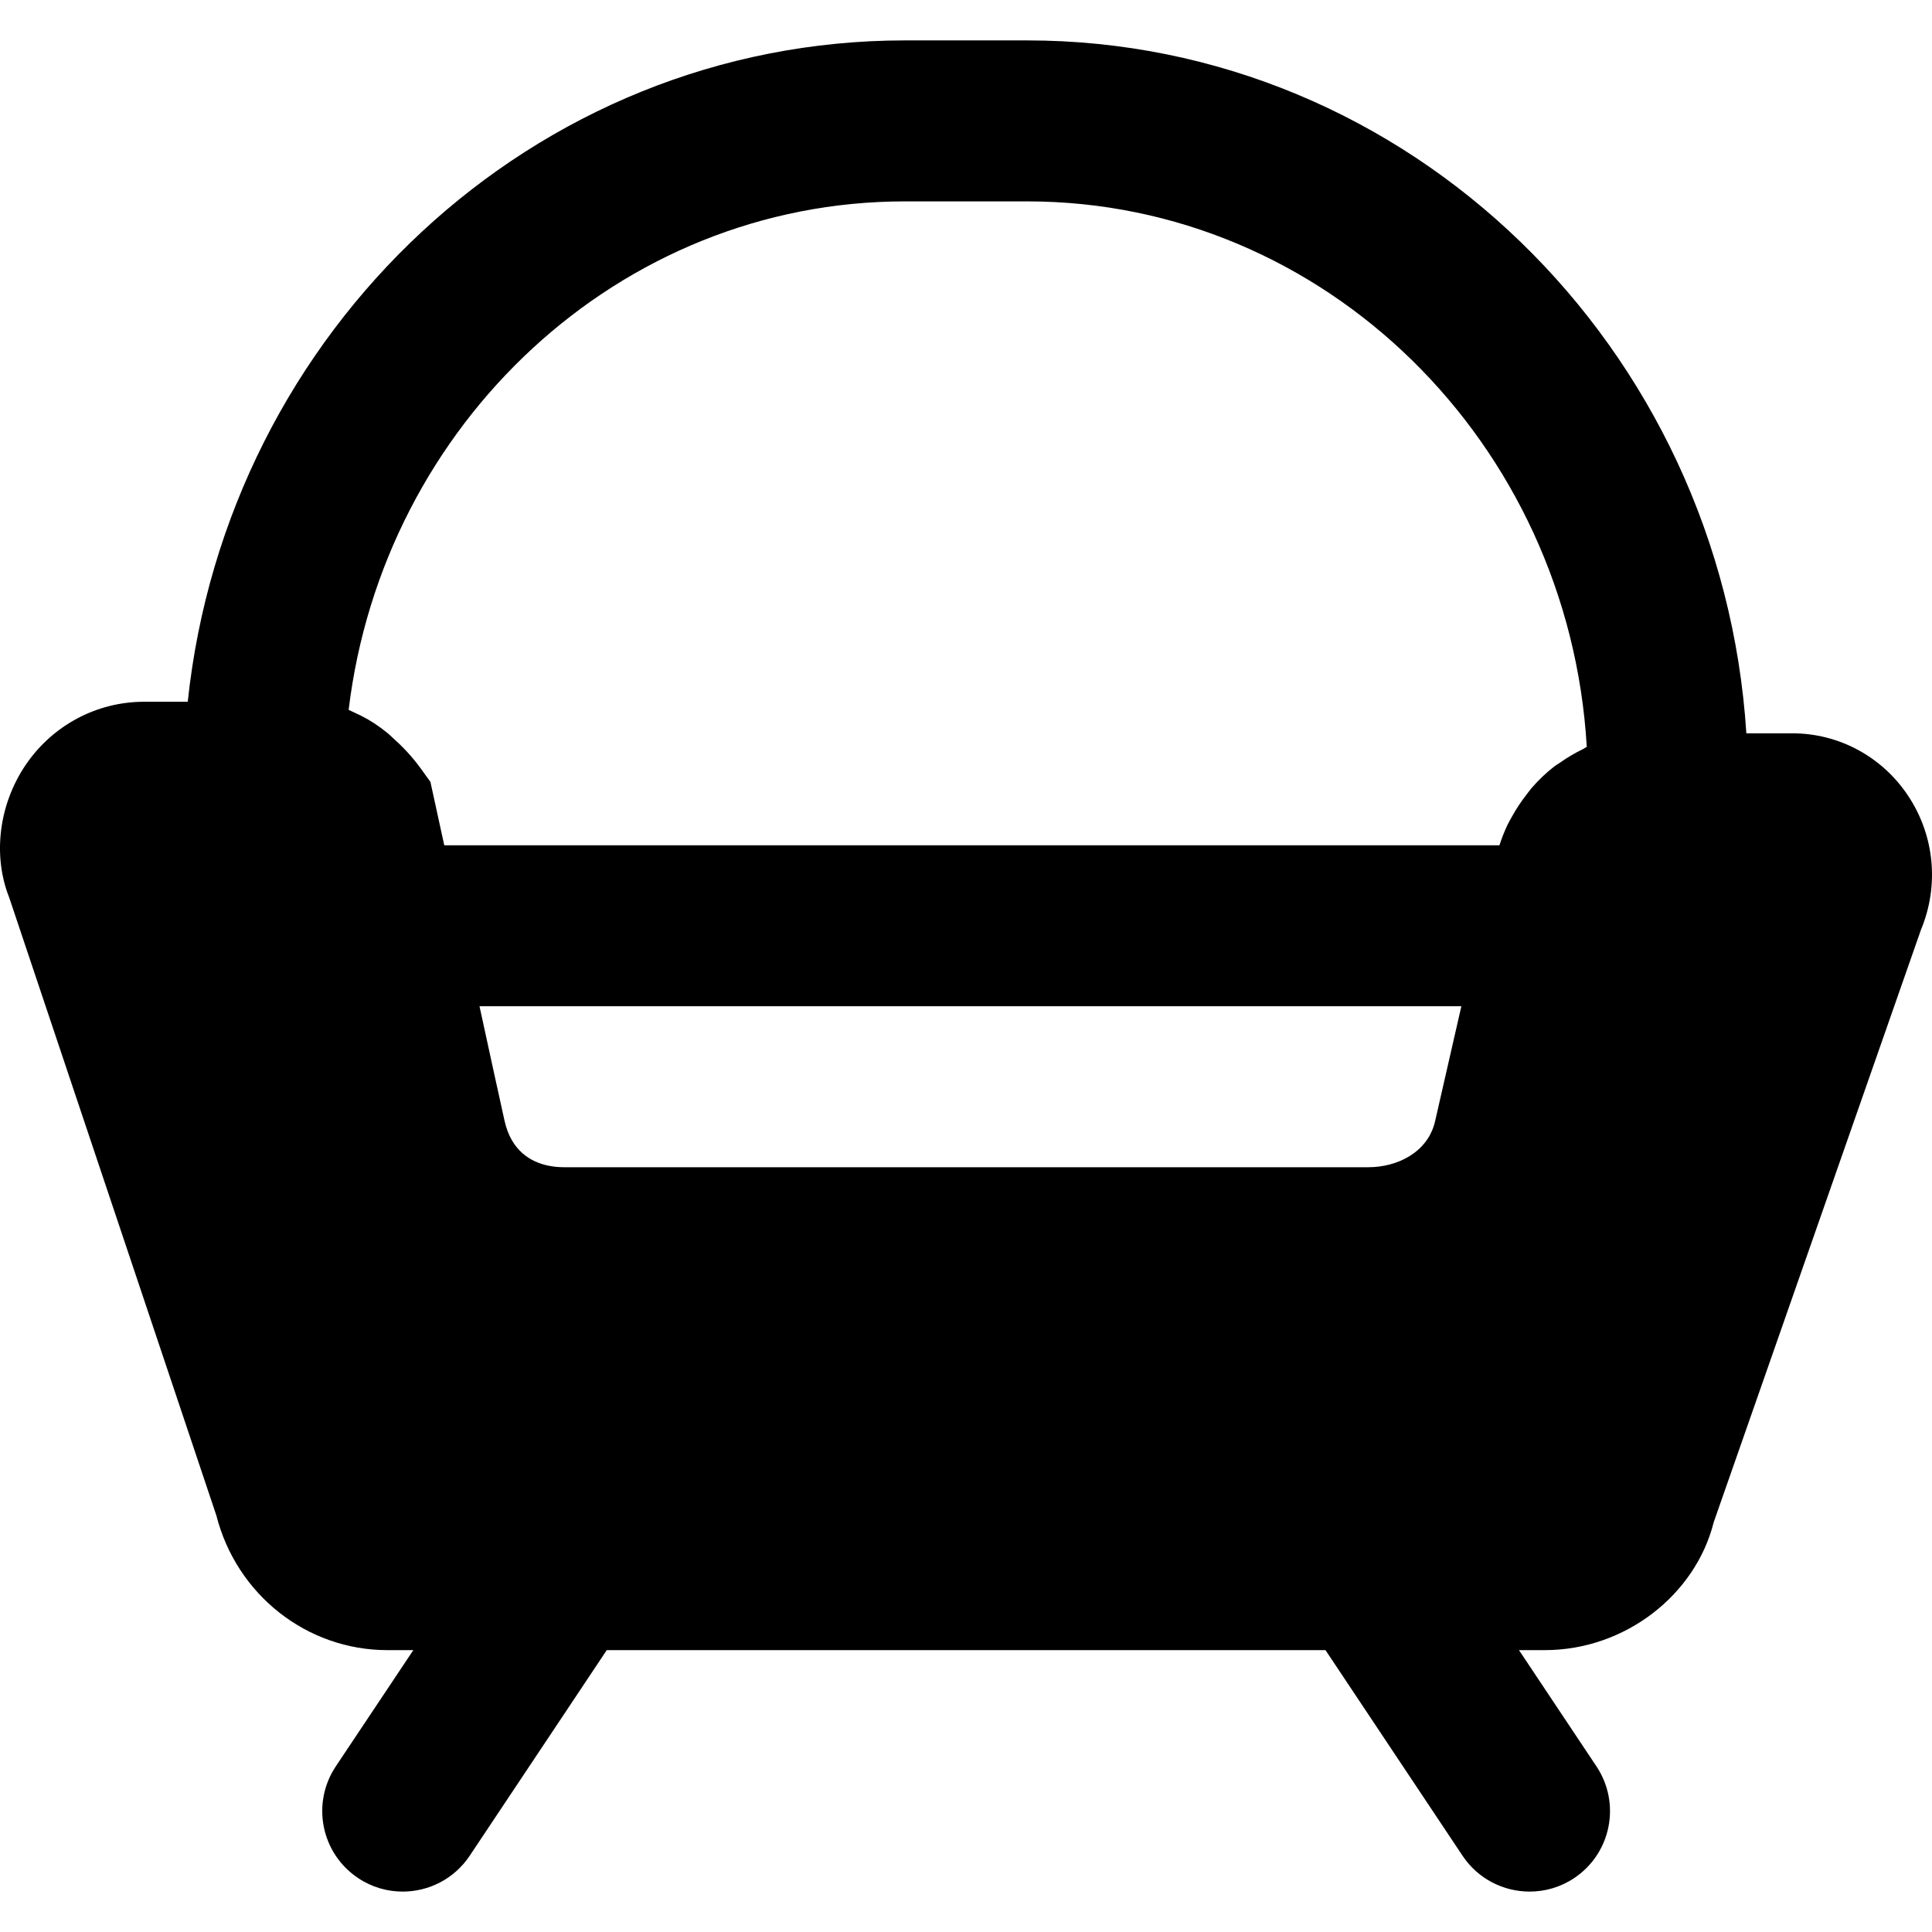
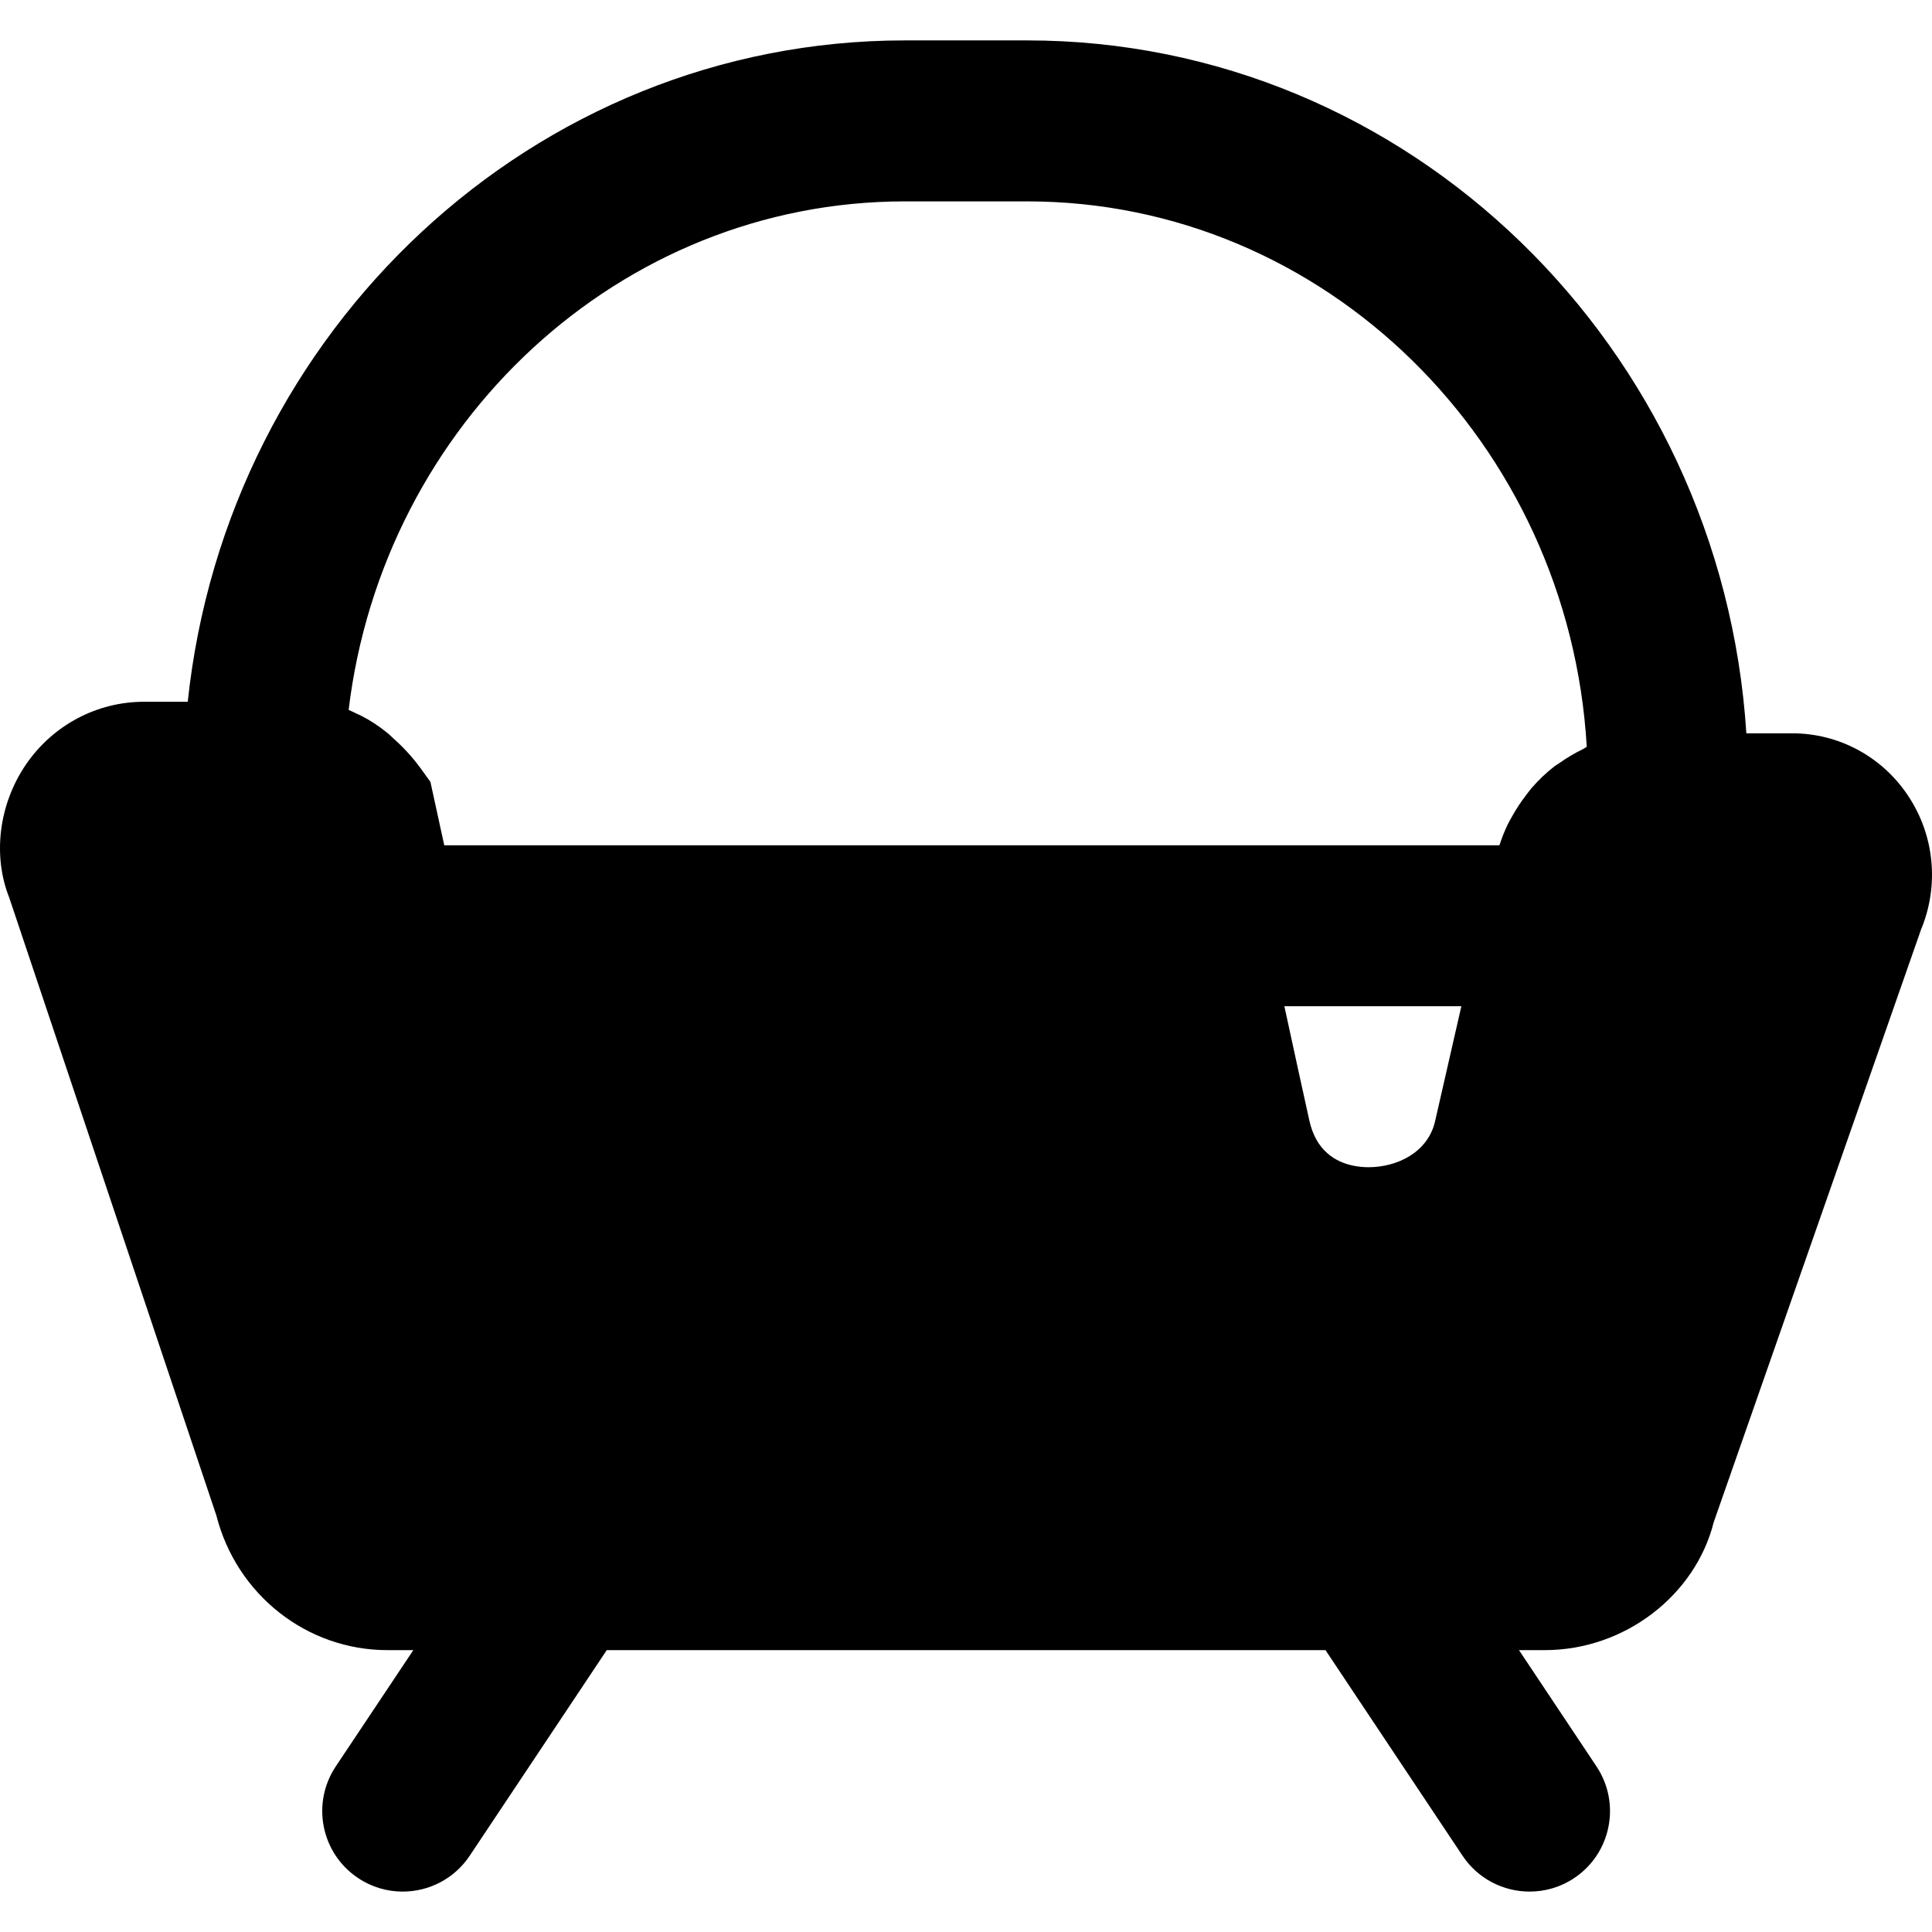
<svg xmlns="http://www.w3.org/2000/svg" fill="#000000" height="800px" width="800px" version="1.1" id="Layer_1" viewBox="0 0 512.086 512.086" xml:space="preserve">
  <g>
    <g>
-       <path d="M505.697,210.837c-6.869-10.304-18.325-16.469-30.635-16.469h-12.181C456.332,91.989,373.452,10.709,272.247,10.709    h-32.384c-98.453,0-179.712,76.885-190.101,175.296H38.177c-12.523,0-24.213,6.229-31.339,16.683    c-7.253,10.688-8.768,24.235-4.395,35.221l54.912,163.797c5.355,20.992,23.979,35.669,45.312,35.669h6.891l-20.565,30.827    c-6.528,9.813-3.883,23.061,5.931,29.589c3.627,2.432,7.744,3.584,11.797,3.584c6.912,0,13.653-3.328,17.771-9.493l36.331-54.507    h190.507l36.331,54.507c4.117,6.165,10.88,9.493,17.771,9.493c4.075,0,8.192-1.152,11.819-3.584    c9.792-6.528,12.437-19.776,5.909-29.589l-20.544-30.827h6.827c21.333,0,39.957-14.677,44.779-33.877L509.175,246.4    C514.039,234.688,512.759,221.376,505.697,210.837z M380.385,297.152c-1.92,8.448-10.261,12.224-17.643,12.224H149.409    c-1.216,0-2.645-0.107-4.16-0.427c-4.544-0.96-9.771-3.883-11.541-11.989l-2.901-13.184l-3.712-17.067H387.34L380.385,297.152z     M419.468,198.613c-2.091,1.003-4.096,2.197-5.995,3.541c-0.469,0.32-0.96,0.597-1.429,0.939c-2.24,1.728-4.267,3.691-6.144,5.845    c-0.491,0.576-0.896,1.173-1.365,1.771c-1.365,1.749-2.603,3.627-3.712,5.611c-0.427,0.747-0.853,1.493-1.237,2.283    c-0.832,1.728-1.536,3.563-2.155,5.44h-279.68l-3.669-16.811l-2.624-3.627c-2.411-3.307-4.907-5.867-7.403-8.085    c-0.427-0.384-0.832-0.811-1.259-1.152c-2.389-1.963-4.736-3.477-7.061-4.651c-0.491-0.235-0.939-0.448-1.408-0.661    c-0.64-0.277-1.301-0.64-1.92-0.896c9.131-75.883,71.787-134.784,147.456-134.784h32.384c78.891,0,143.637,64.021,148.331,144.576    C420.193,198.144,419.852,198.421,419.468,198.613z" />
+       <path d="M505.697,210.837c-6.869-10.304-18.325-16.469-30.635-16.469h-12.181C456.332,91.989,373.452,10.709,272.247,10.709    h-32.384c-98.453,0-179.712,76.885-190.101,175.296H38.177c-12.523,0-24.213,6.229-31.339,16.683    c-7.253,10.688-8.768,24.235-4.395,35.221l54.912,163.797c5.355,20.992,23.979,35.669,45.312,35.669h6.891l-20.565,30.827    c-6.528,9.813-3.883,23.061,5.931,29.589c3.627,2.432,7.744,3.584,11.797,3.584c6.912,0,13.653-3.328,17.771-9.493l36.331-54.507    h190.507l36.331,54.507c4.117,6.165,10.88,9.493,17.771,9.493c4.075,0,8.192-1.152,11.819-3.584    c9.792-6.528,12.437-19.776,5.909-29.589l-20.544-30.827h6.827c21.333,0,39.957-14.677,44.779-33.877L509.175,246.4    C514.039,234.688,512.759,221.376,505.697,210.837z M380.385,297.152c-1.92,8.448-10.261,12.224-17.643,12.224c-1.216,0-2.645-0.107-4.16-0.427c-4.544-0.96-9.771-3.883-11.541-11.989l-2.901-13.184l-3.712-17.067H387.34L380.385,297.152z     M419.468,198.613c-2.091,1.003-4.096,2.197-5.995,3.541c-0.469,0.32-0.96,0.597-1.429,0.939c-2.24,1.728-4.267,3.691-6.144,5.845    c-0.491,0.576-0.896,1.173-1.365,1.771c-1.365,1.749-2.603,3.627-3.712,5.611c-0.427,0.747-0.853,1.493-1.237,2.283    c-0.832,1.728-1.536,3.563-2.155,5.44h-279.68l-3.669-16.811l-2.624-3.627c-2.411-3.307-4.907-5.867-7.403-8.085    c-0.427-0.384-0.832-0.811-1.259-1.152c-2.389-1.963-4.736-3.477-7.061-4.651c-0.491-0.235-0.939-0.448-1.408-0.661    c-0.64-0.277-1.301-0.64-1.92-0.896c9.131-75.883,71.787-134.784,147.456-134.784h32.384c78.891,0,143.637,64.021,148.331,144.576    C420.193,198.144,419.852,198.421,419.468,198.613z" />
    </g>
  </g>
</svg>